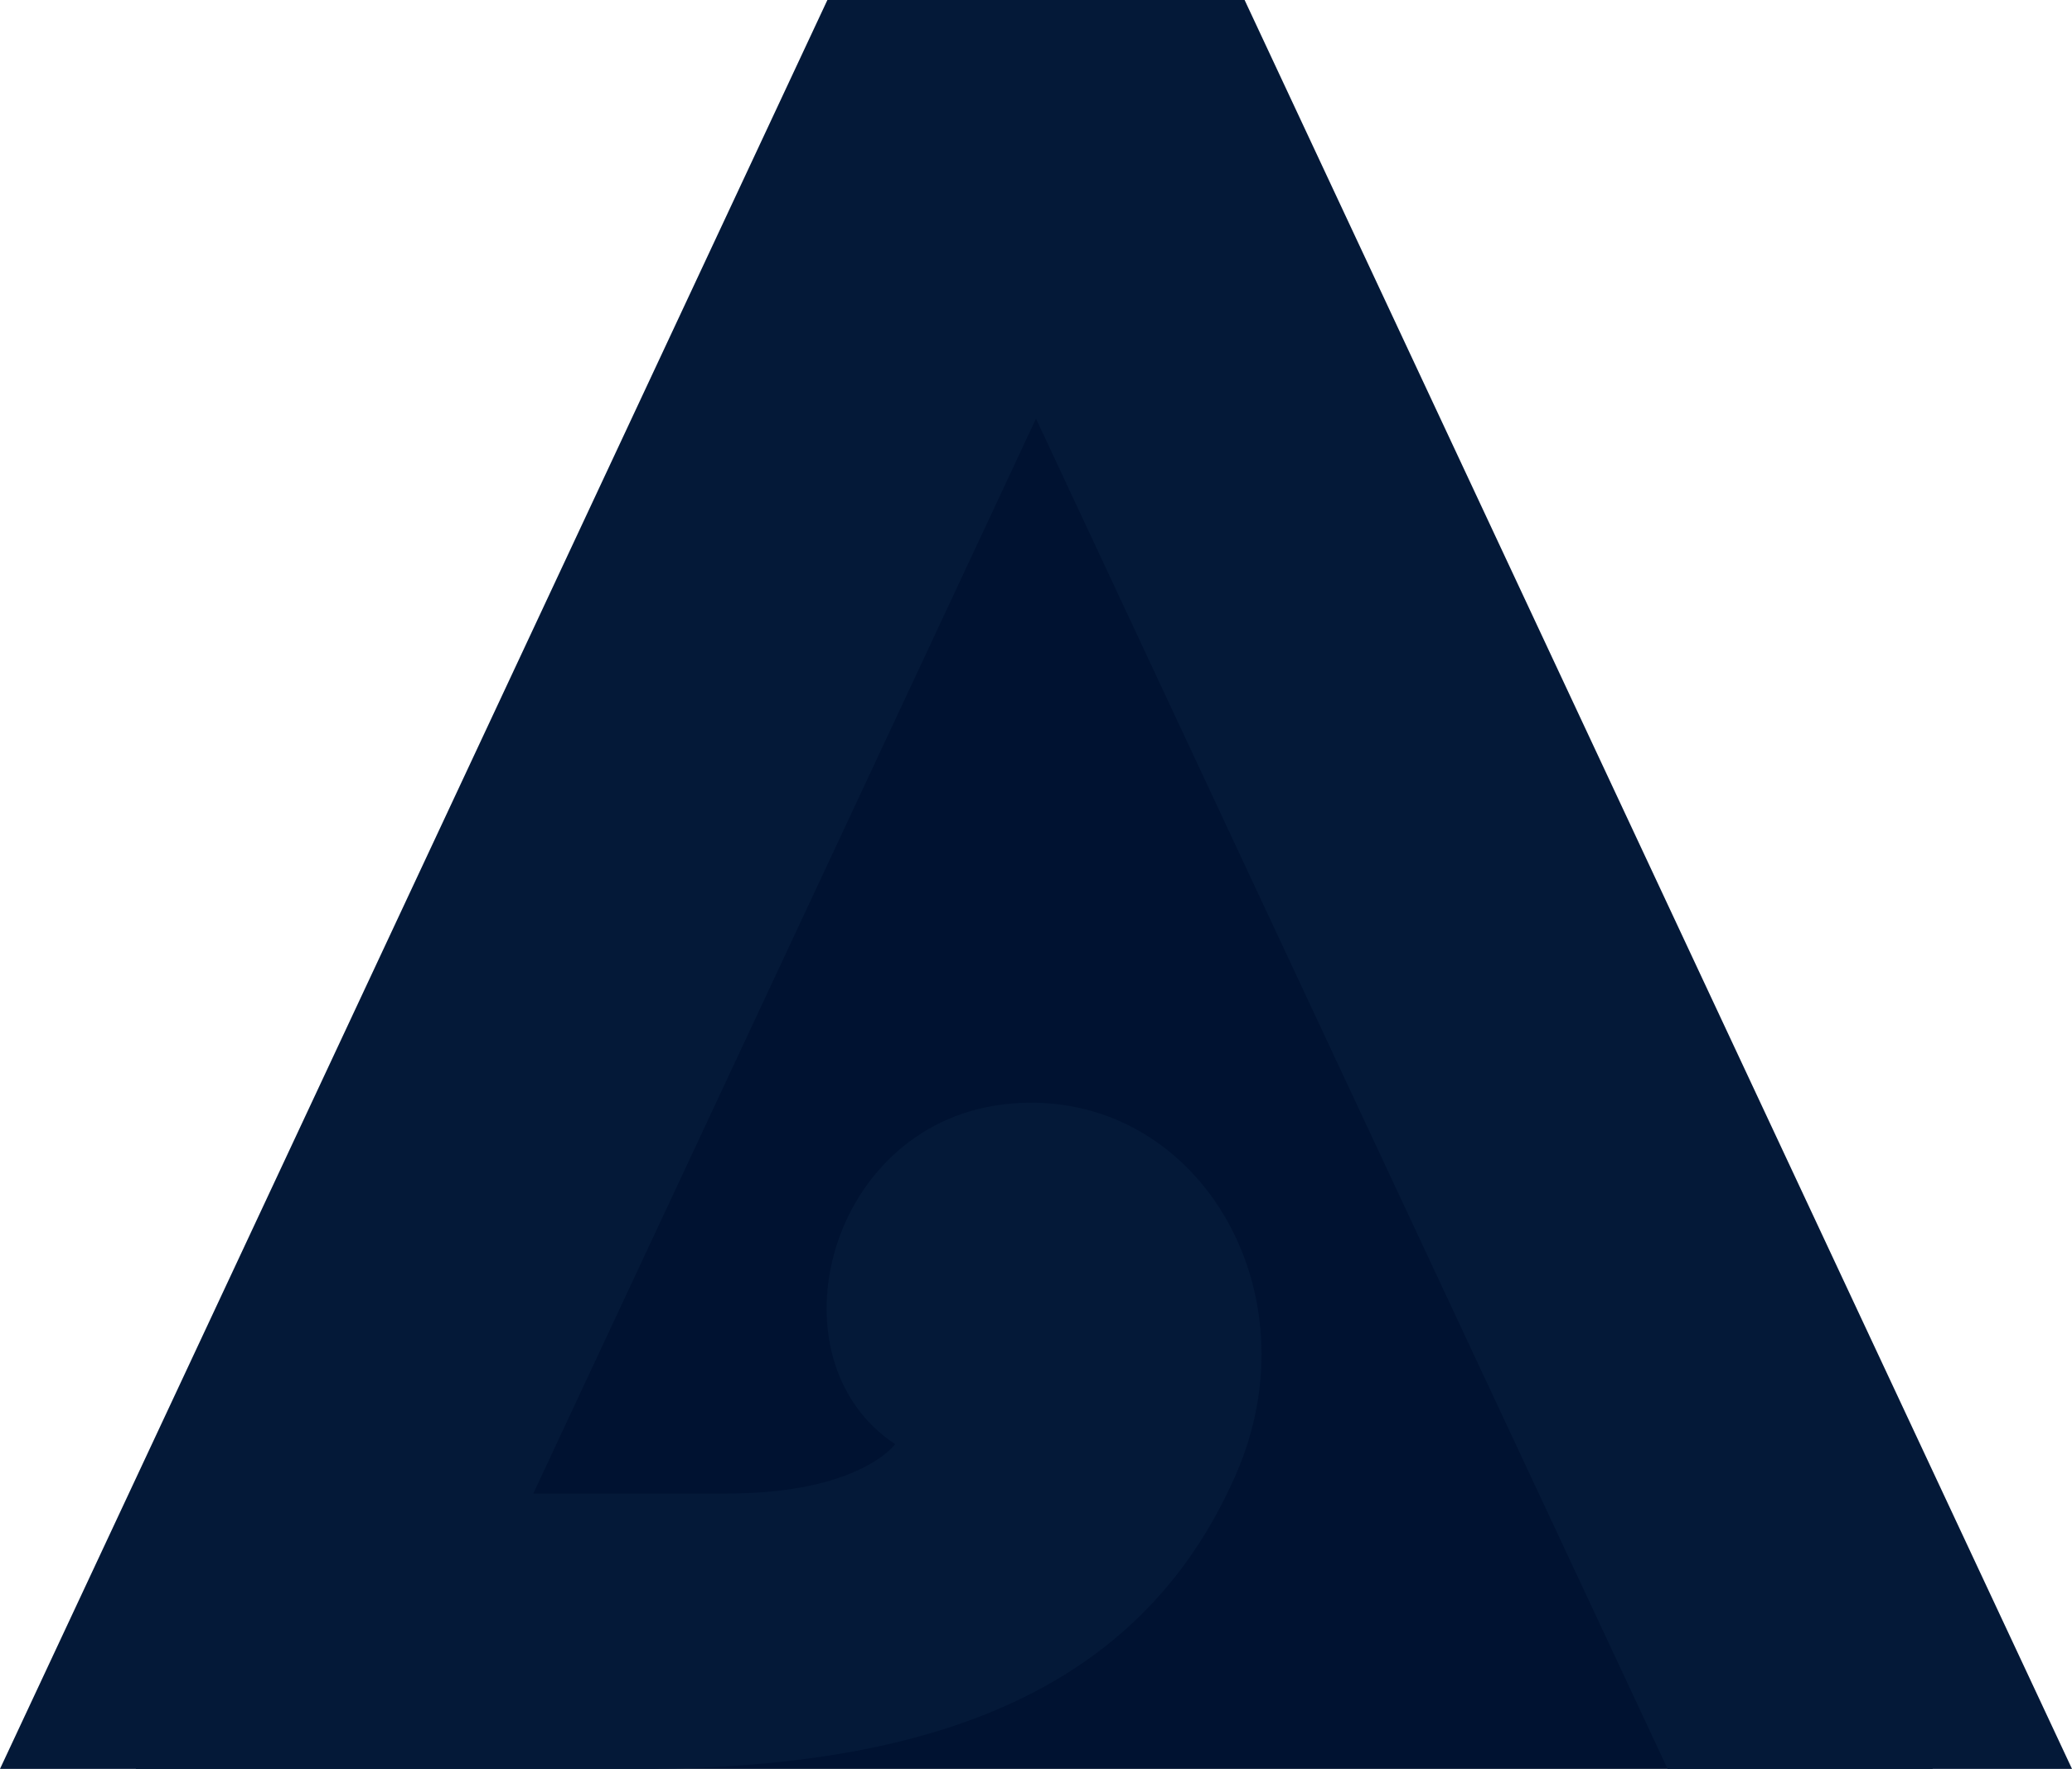
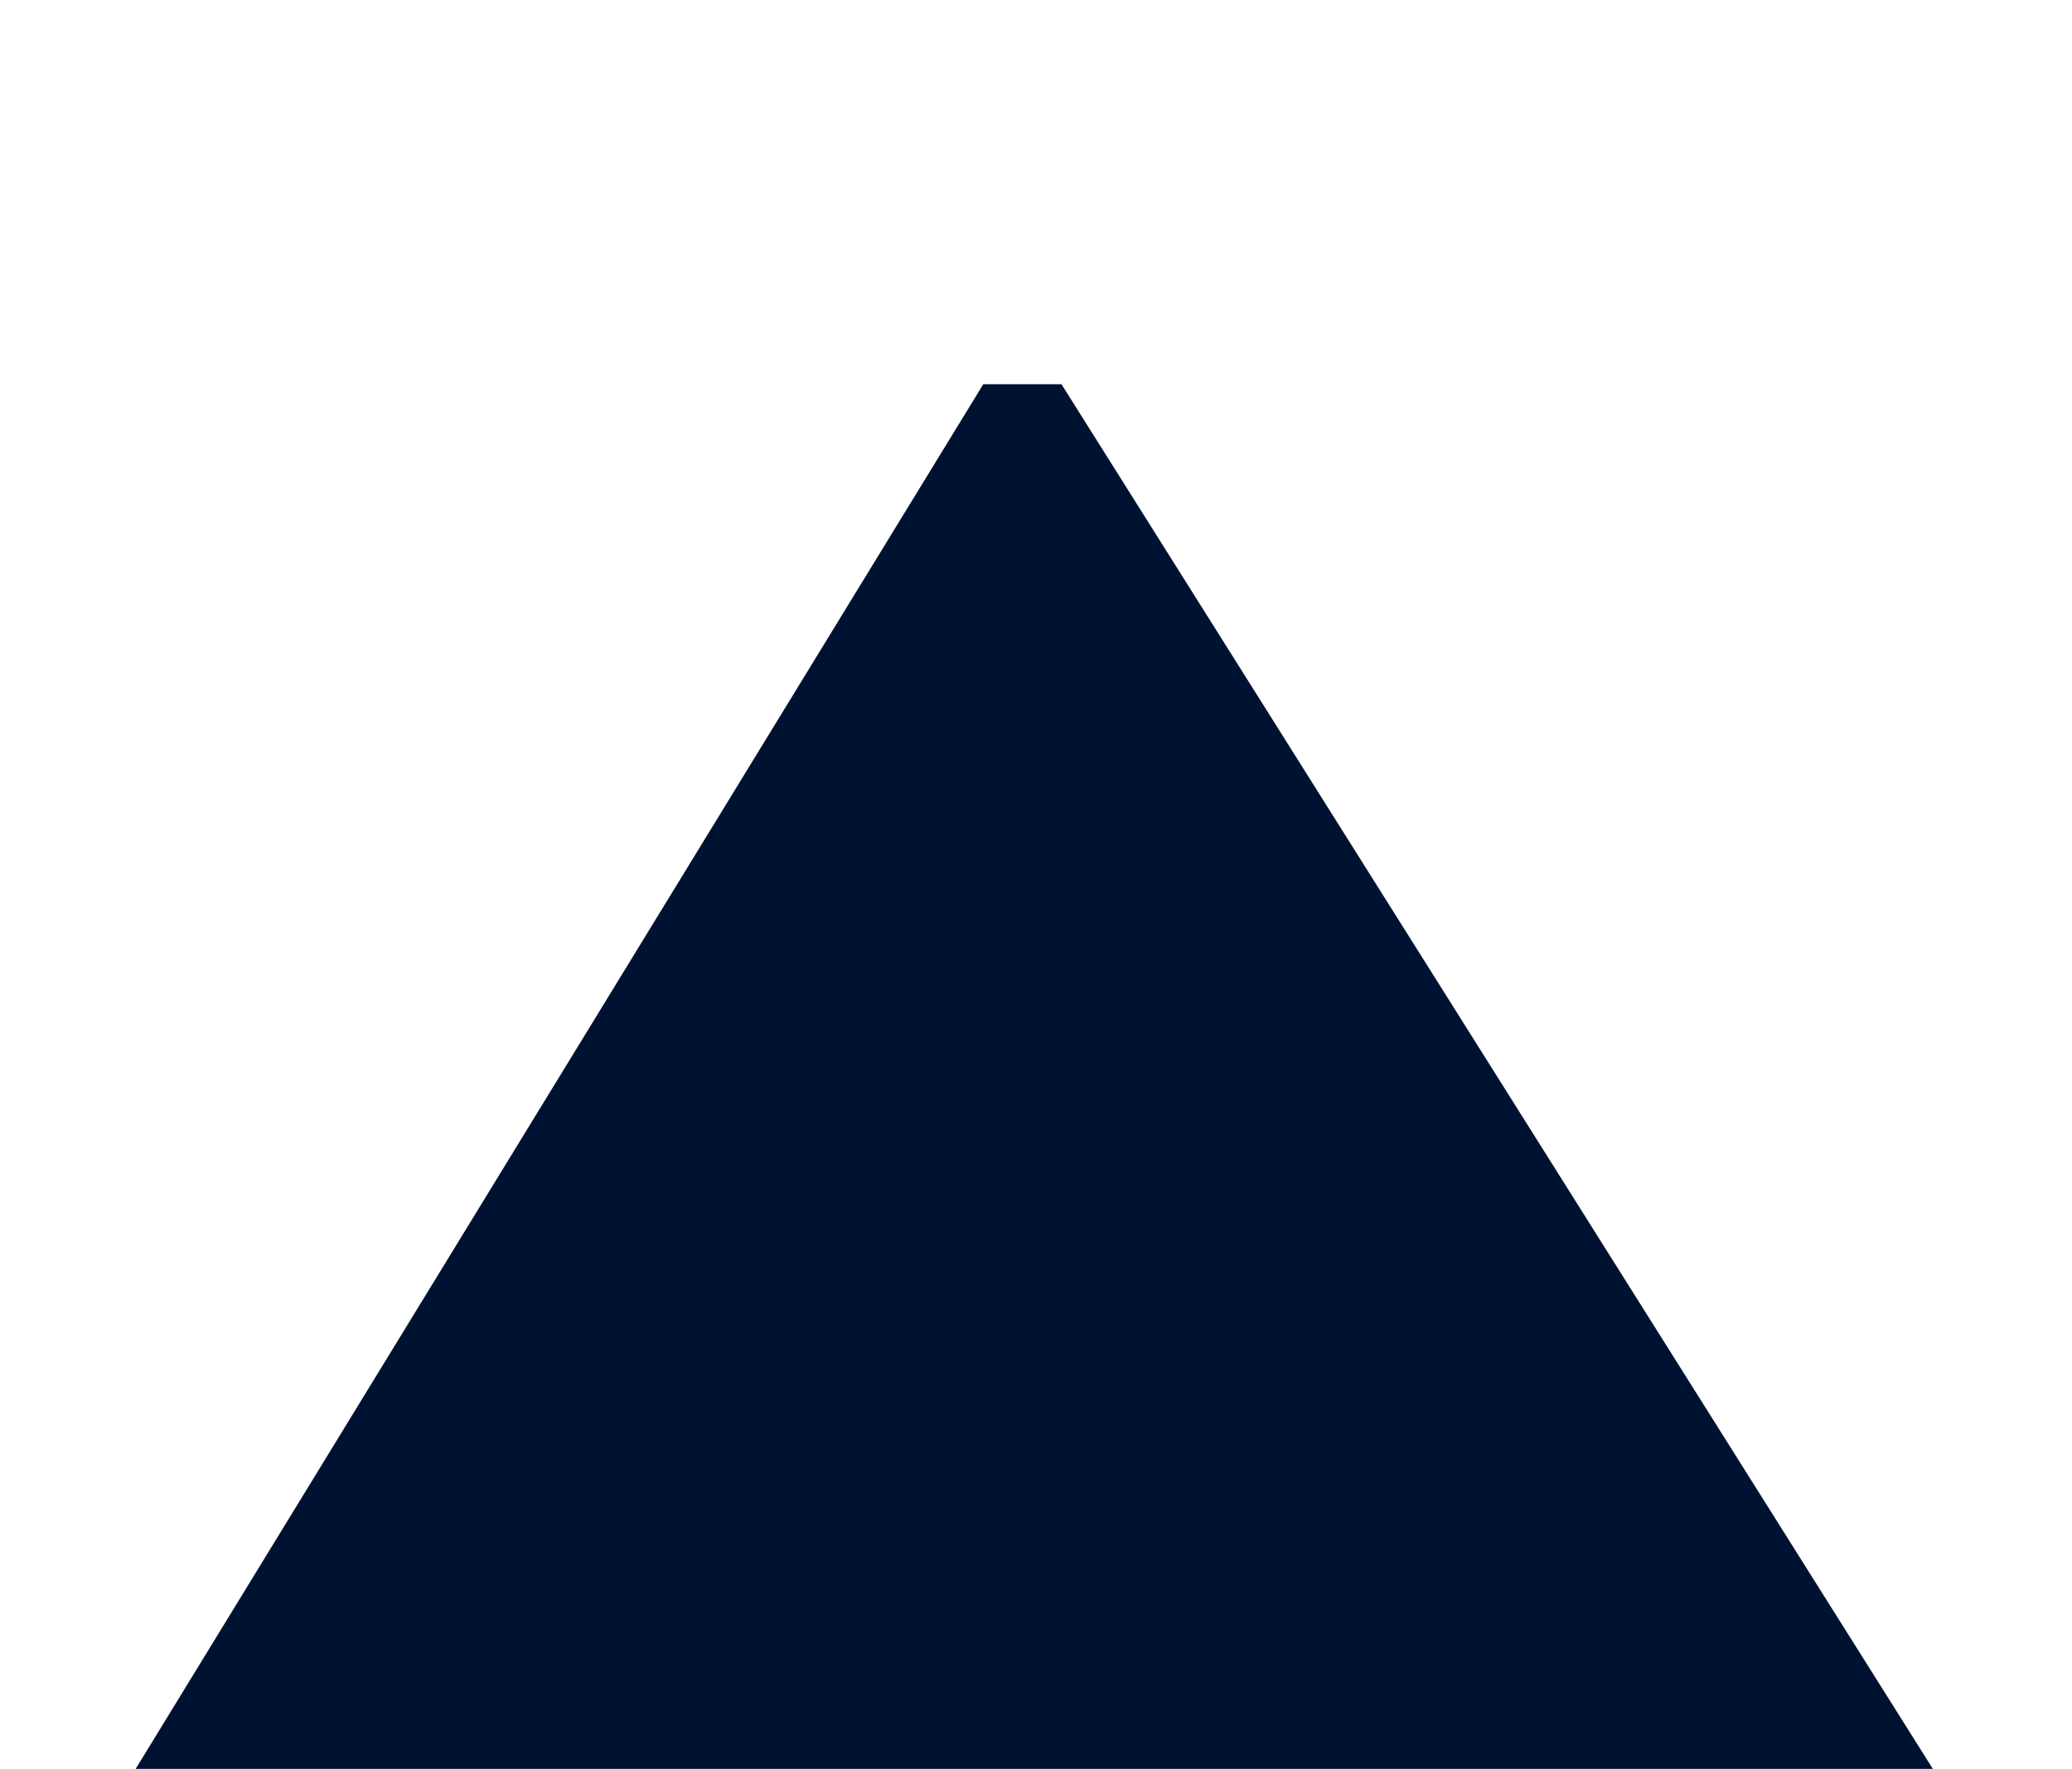
<svg xmlns="http://www.w3.org/2000/svg" width="1787" height="1526" fill="none" viewBox="0 0 1787 1526">
  <path fill="#001231" d="M848 331.5h67.5L1667 1526H117L848 331.5Z" />
-   <path fill="#041938" d="M713.589 0 0 1526h551.134c269.333 0 436.597-76.74 514.266-252.79 71.07-160.78-34.38-334.516-193.097-321.192-158.714 13.324-211.619 220.282-100.288 293.832 0 0-30.104 42.63-145.71 42.63H459.932L893.5 361.159 1438.22 1526H1787L1073.41 0H713.589Z" />
</svg>